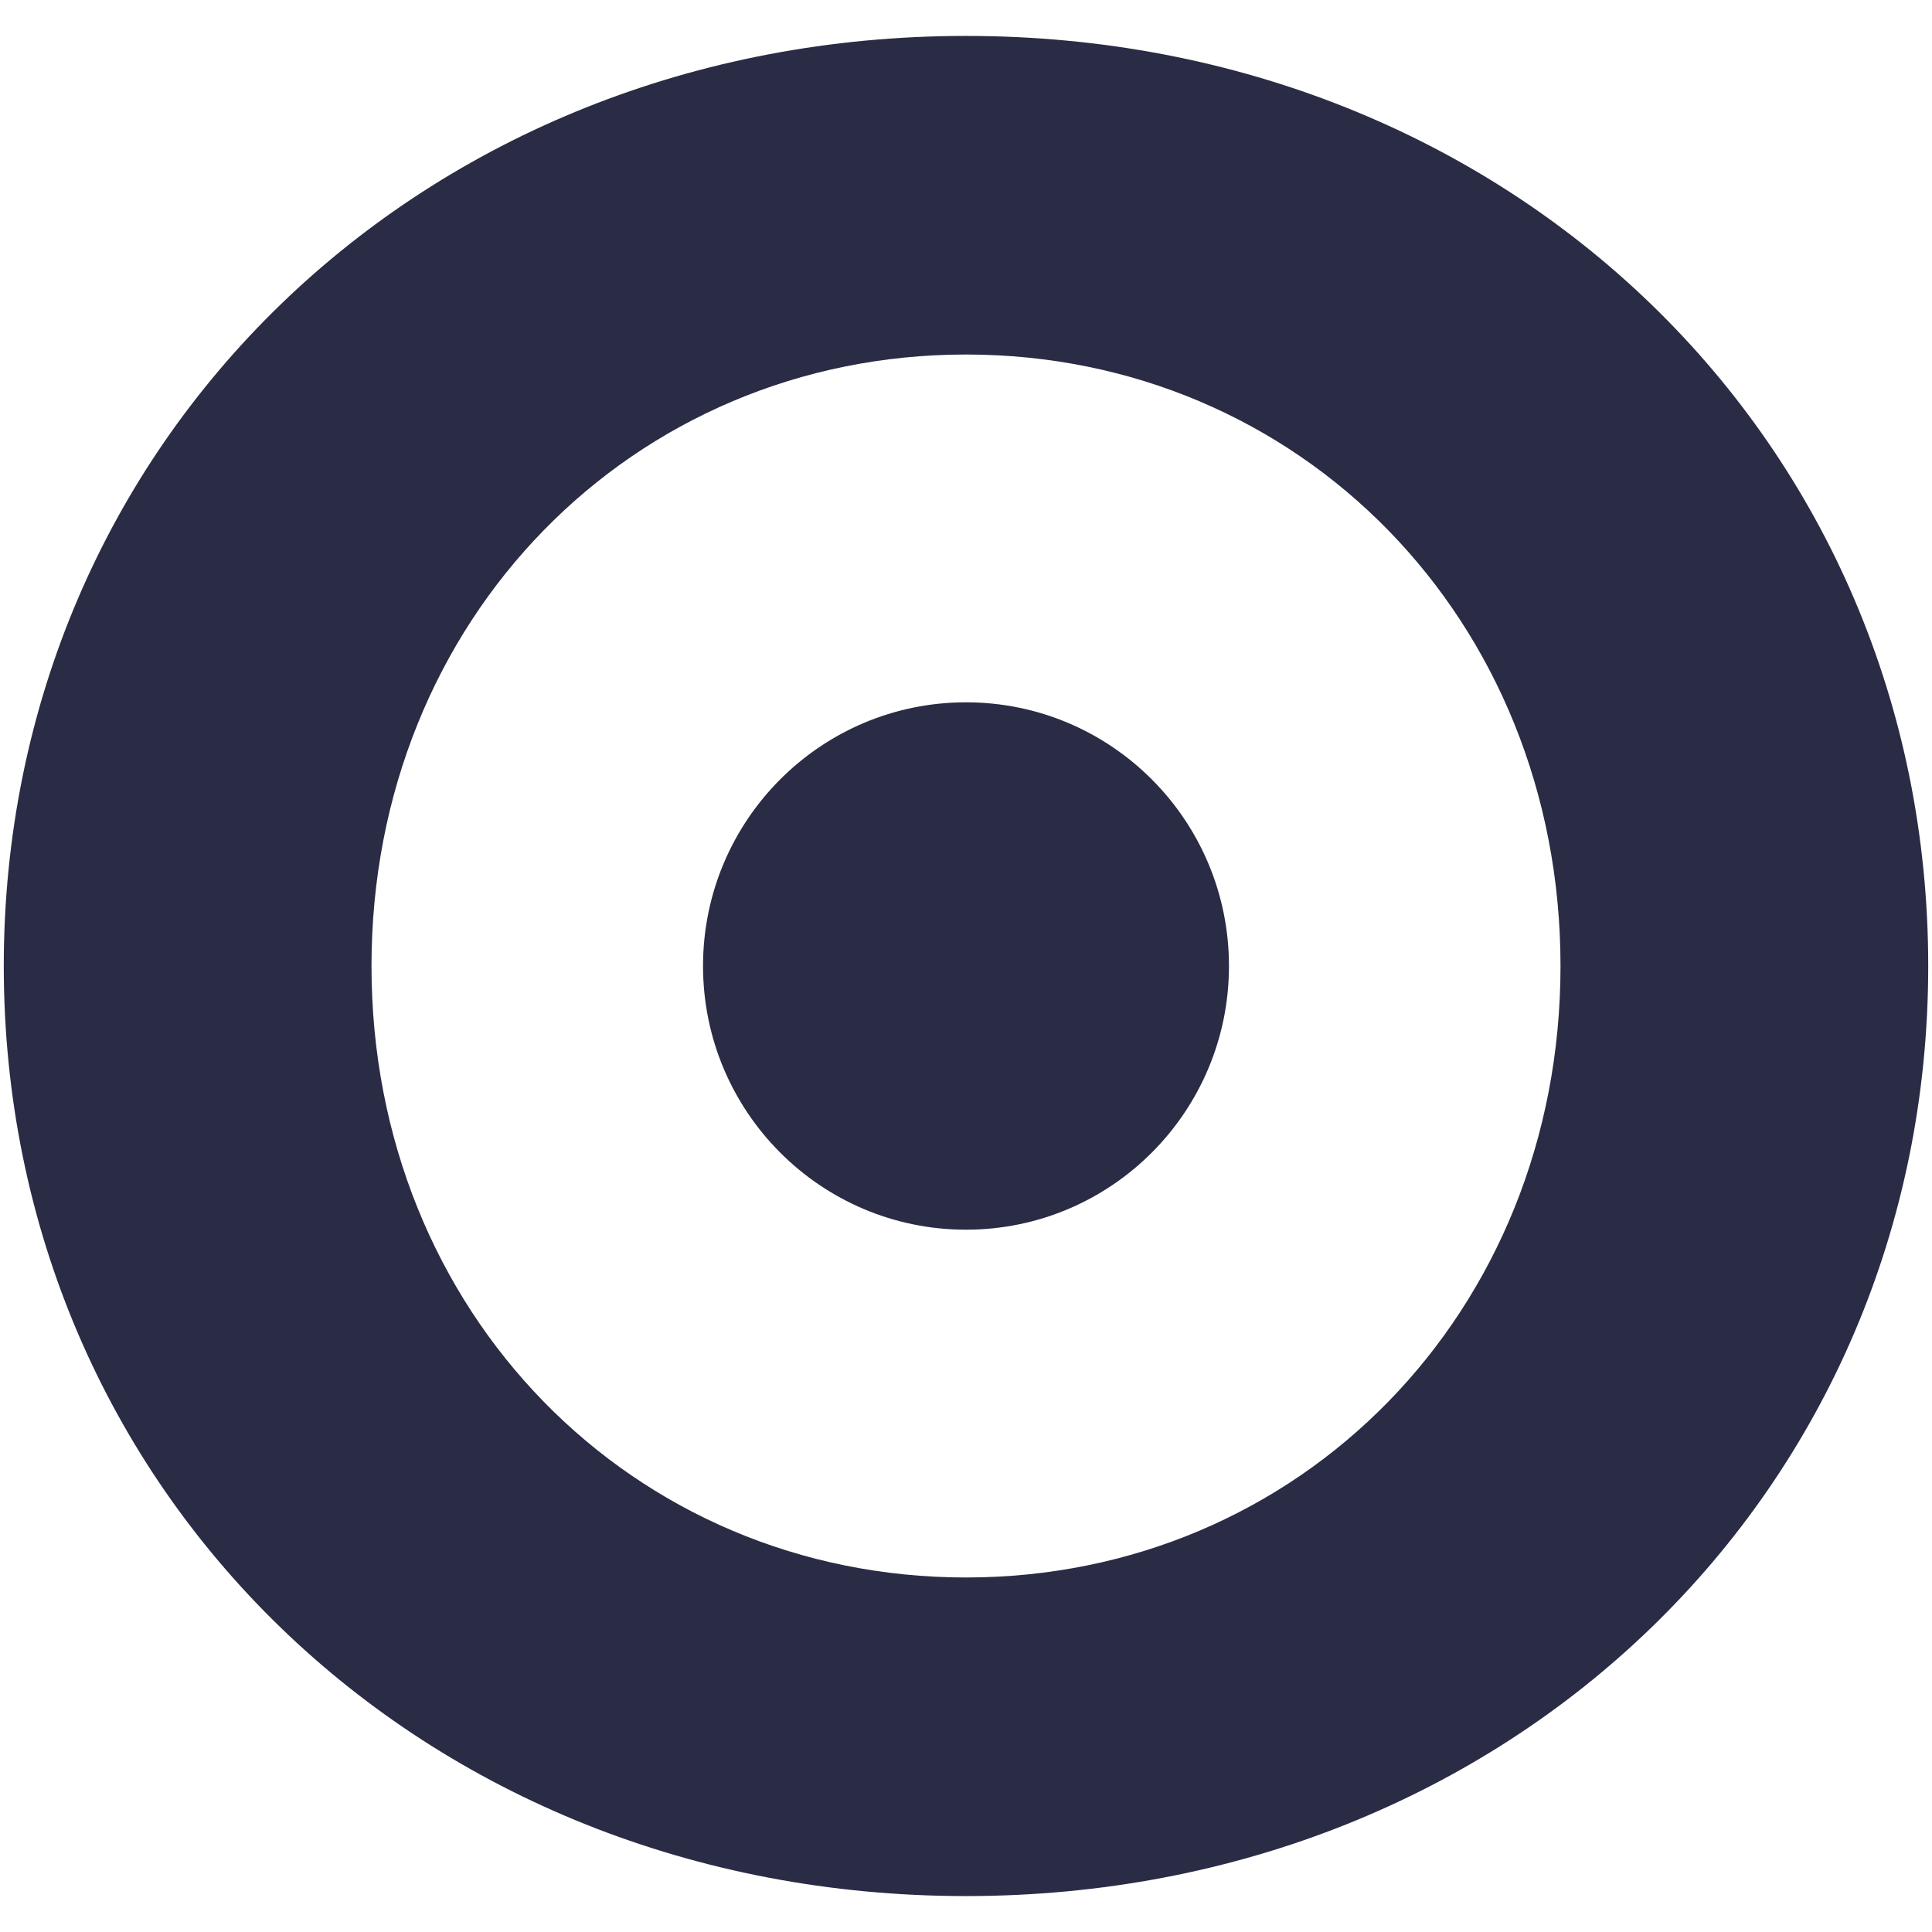
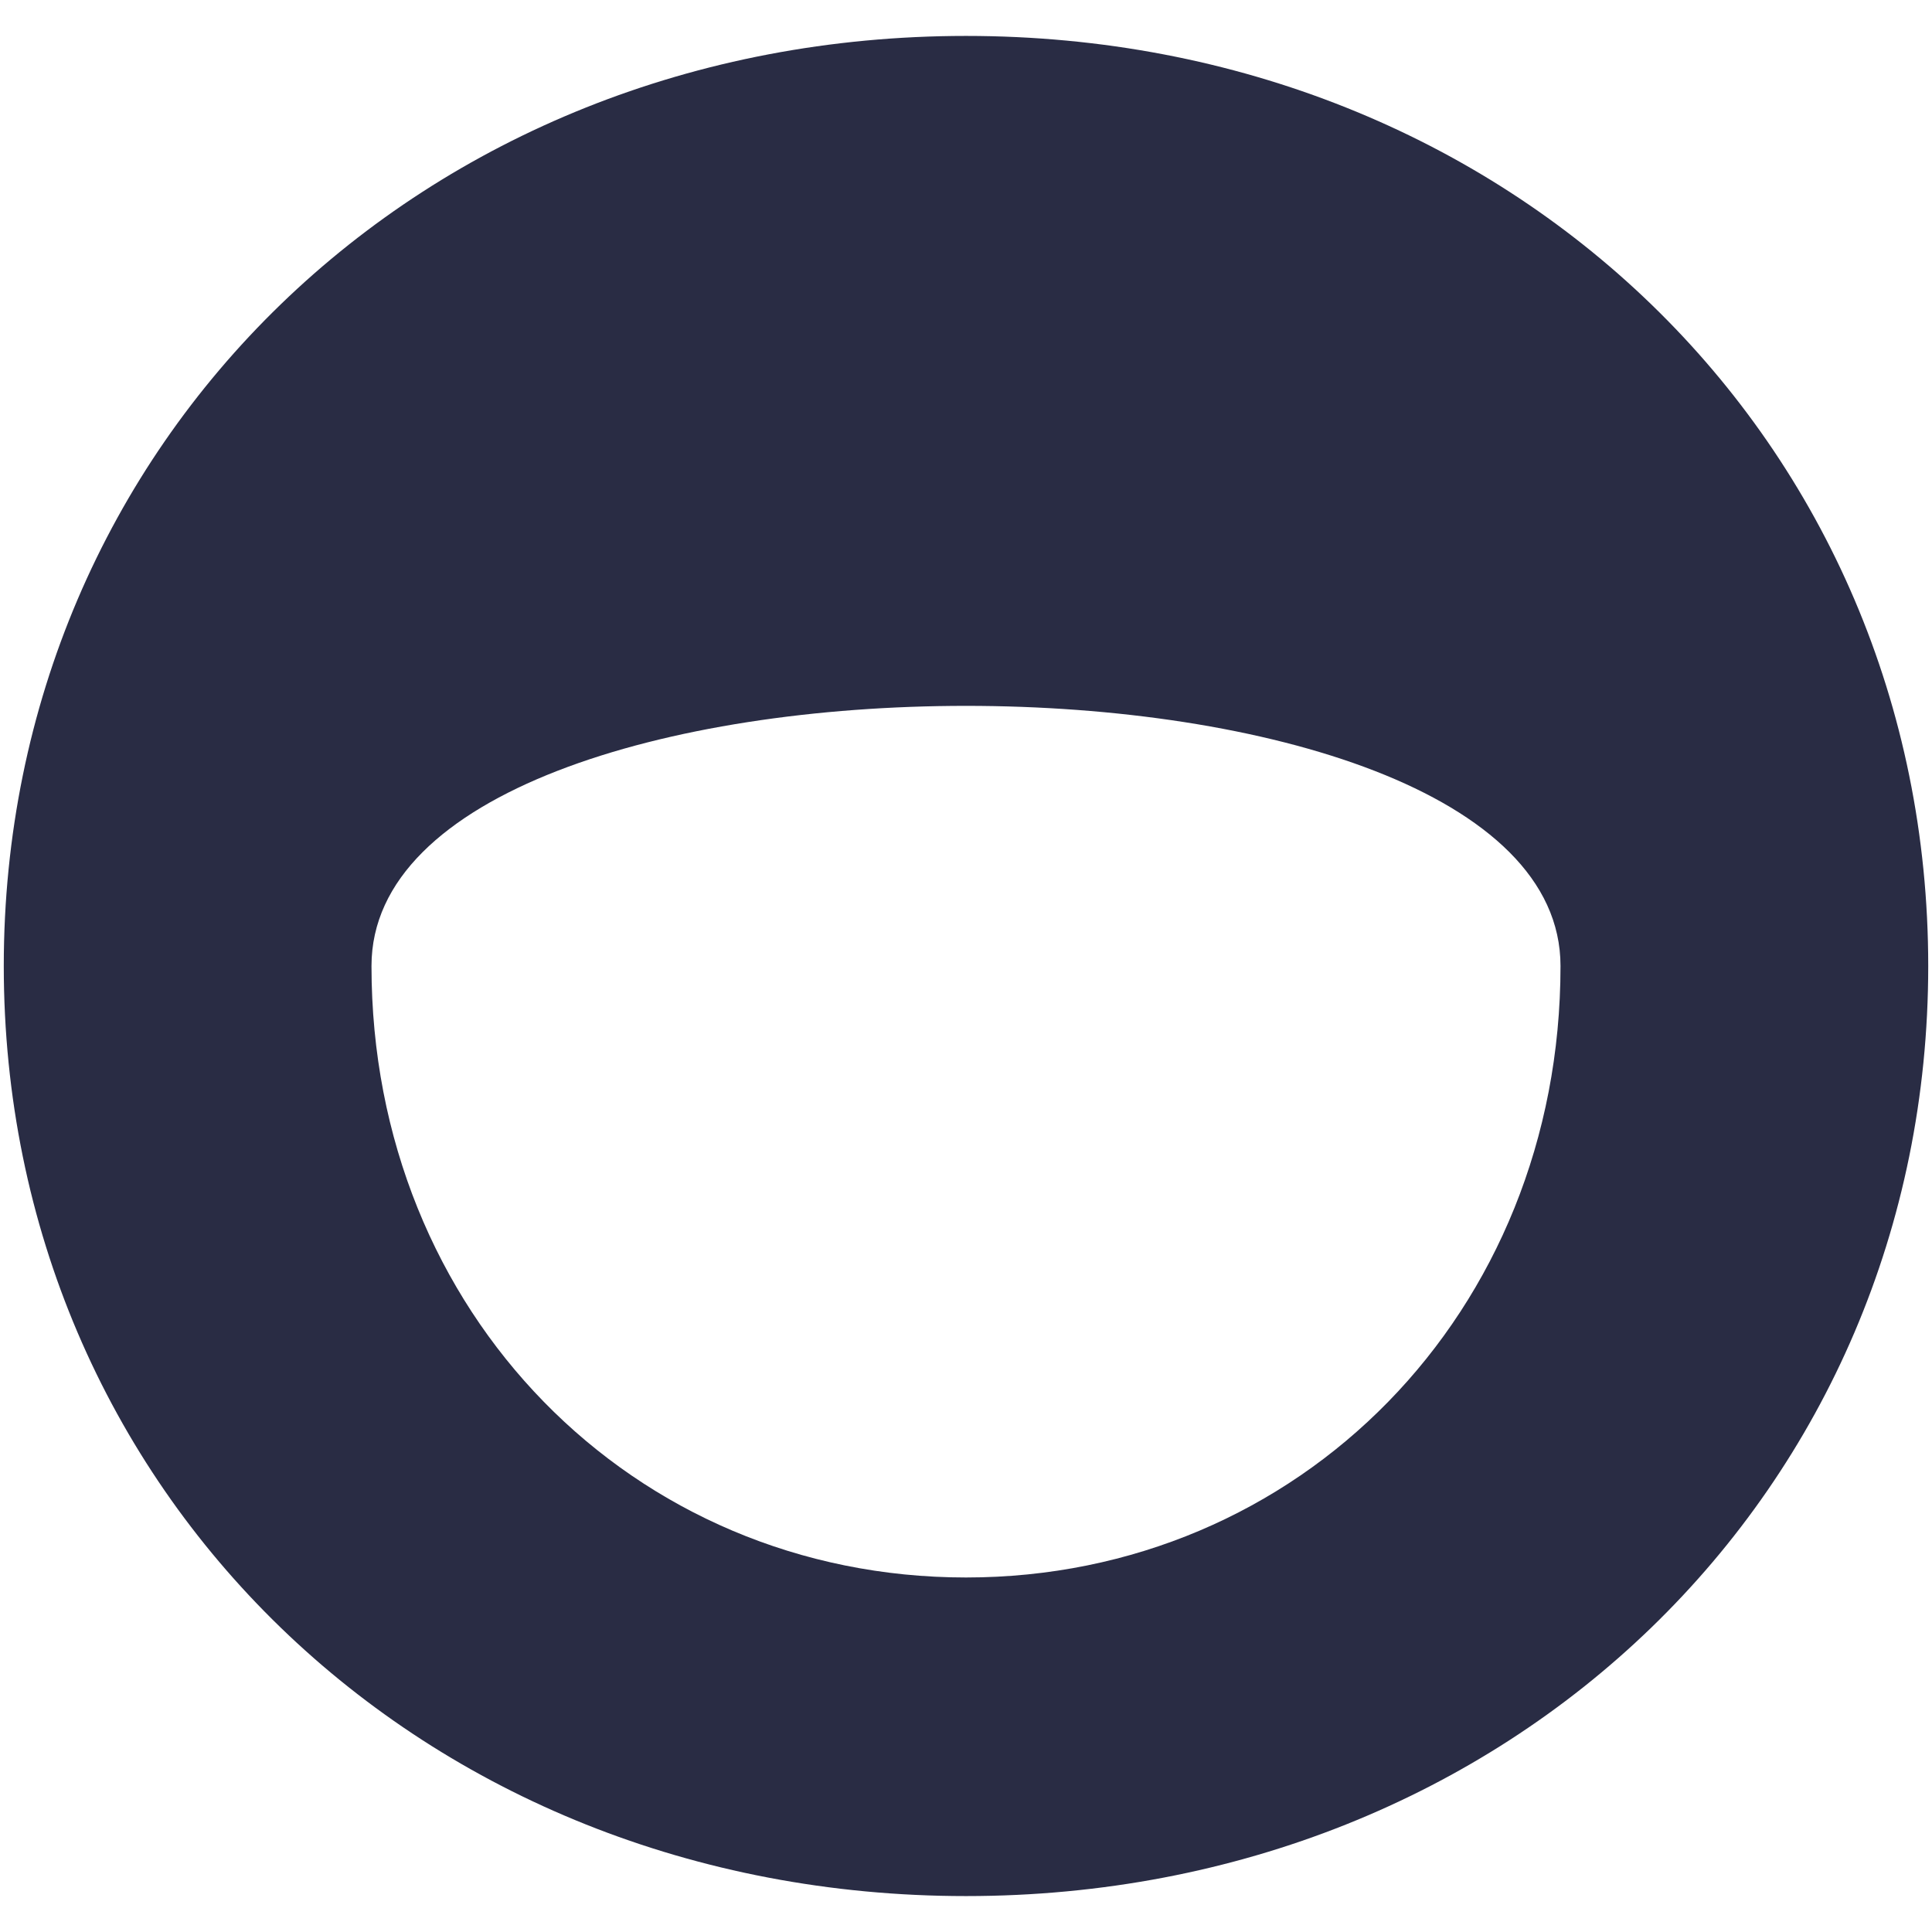
<svg xmlns="http://www.w3.org/2000/svg" id="a" viewBox="0 0 512 512">
  <defs>
    <style>.b{fill:#292c44;}</style>
  </defs>
-   <path class="b" d="M256,9.52c144.31,0,255,107.58,255,246.48s-110.69,246.48-255,246.48S1,394.9,1,256,111.69,9.52,256,9.52Zm0,408.53c88.28,0,157.55-70.13,157.55-162.05s-69.27-162.05-157.55-162.05S98.45,164.08,98.45,256s69.27,162.05,157.55,162.05Z" />
-   <ellipse class="b" cx="256" cy="256" rx="69.69" ry="69.88" />
+   <path class="b" d="M256,9.52c144.31,0,255,107.58,255,246.48s-110.69,246.48-255,246.48S1,394.9,1,256,111.69,9.52,256,9.52Zm0,408.53c88.28,0,157.55-70.13,157.55-162.05S98.45,164.08,98.45,256s69.27,162.05,157.55,162.05Z" />
</svg>